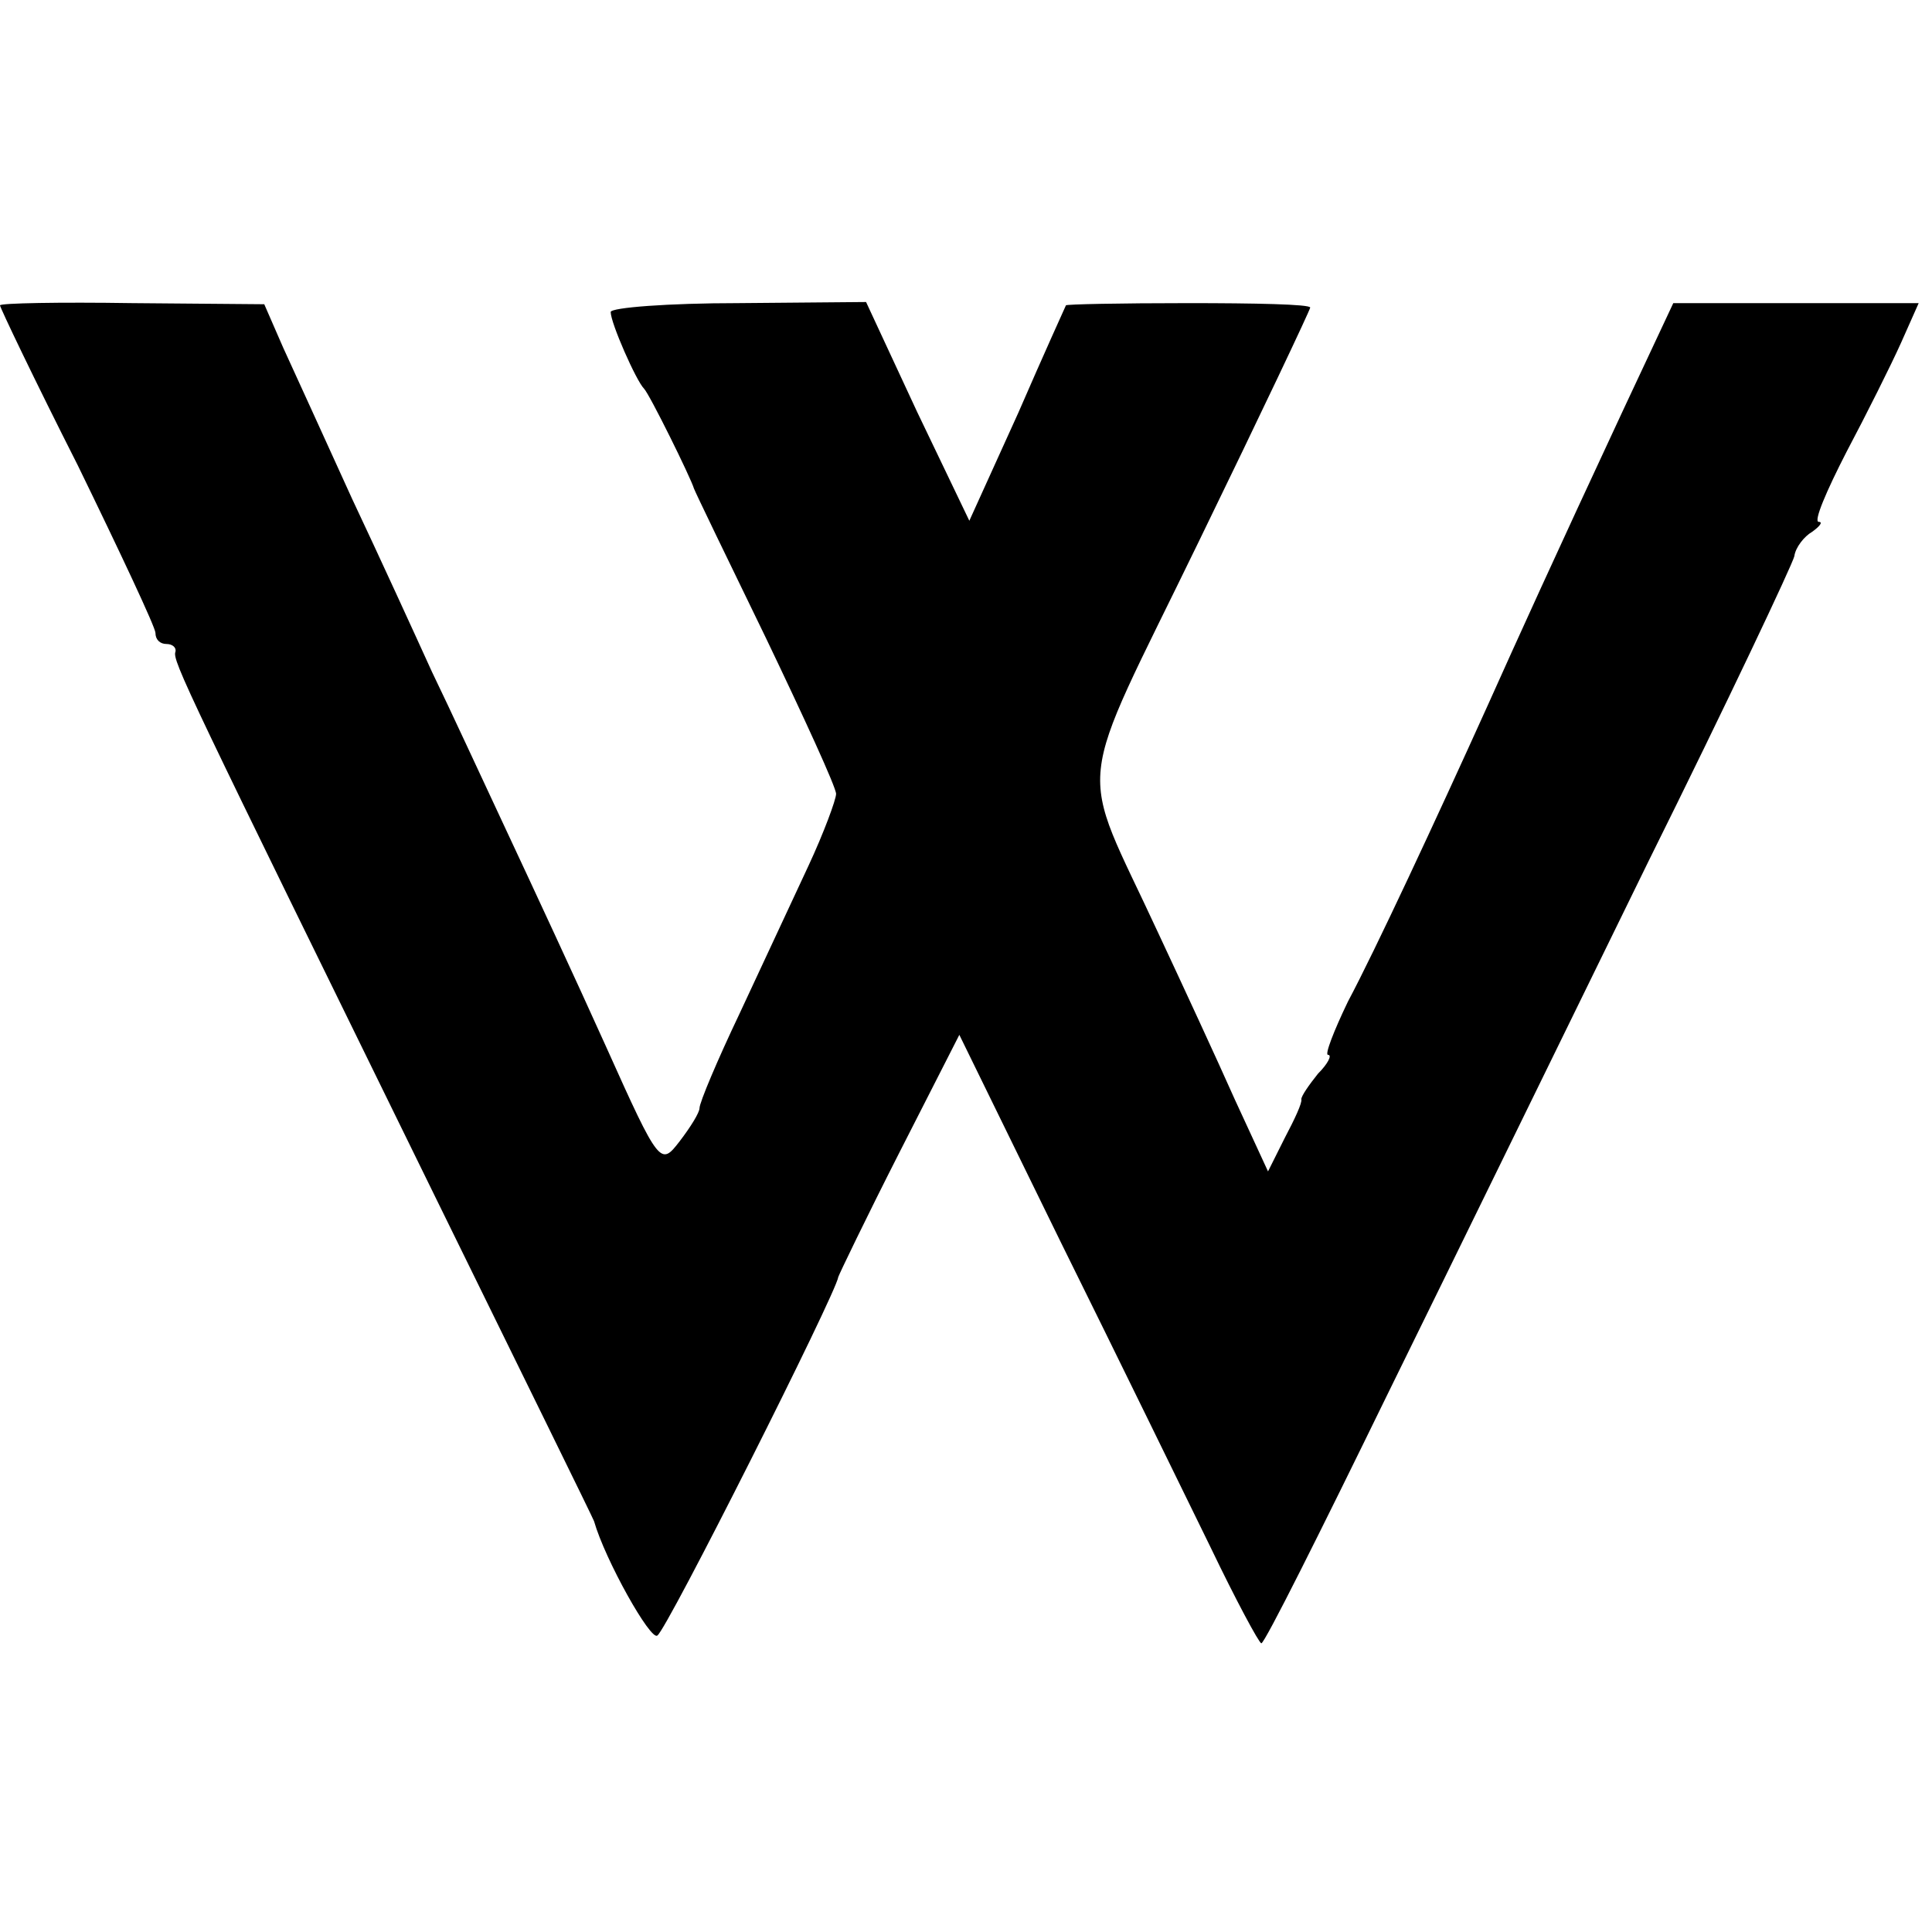
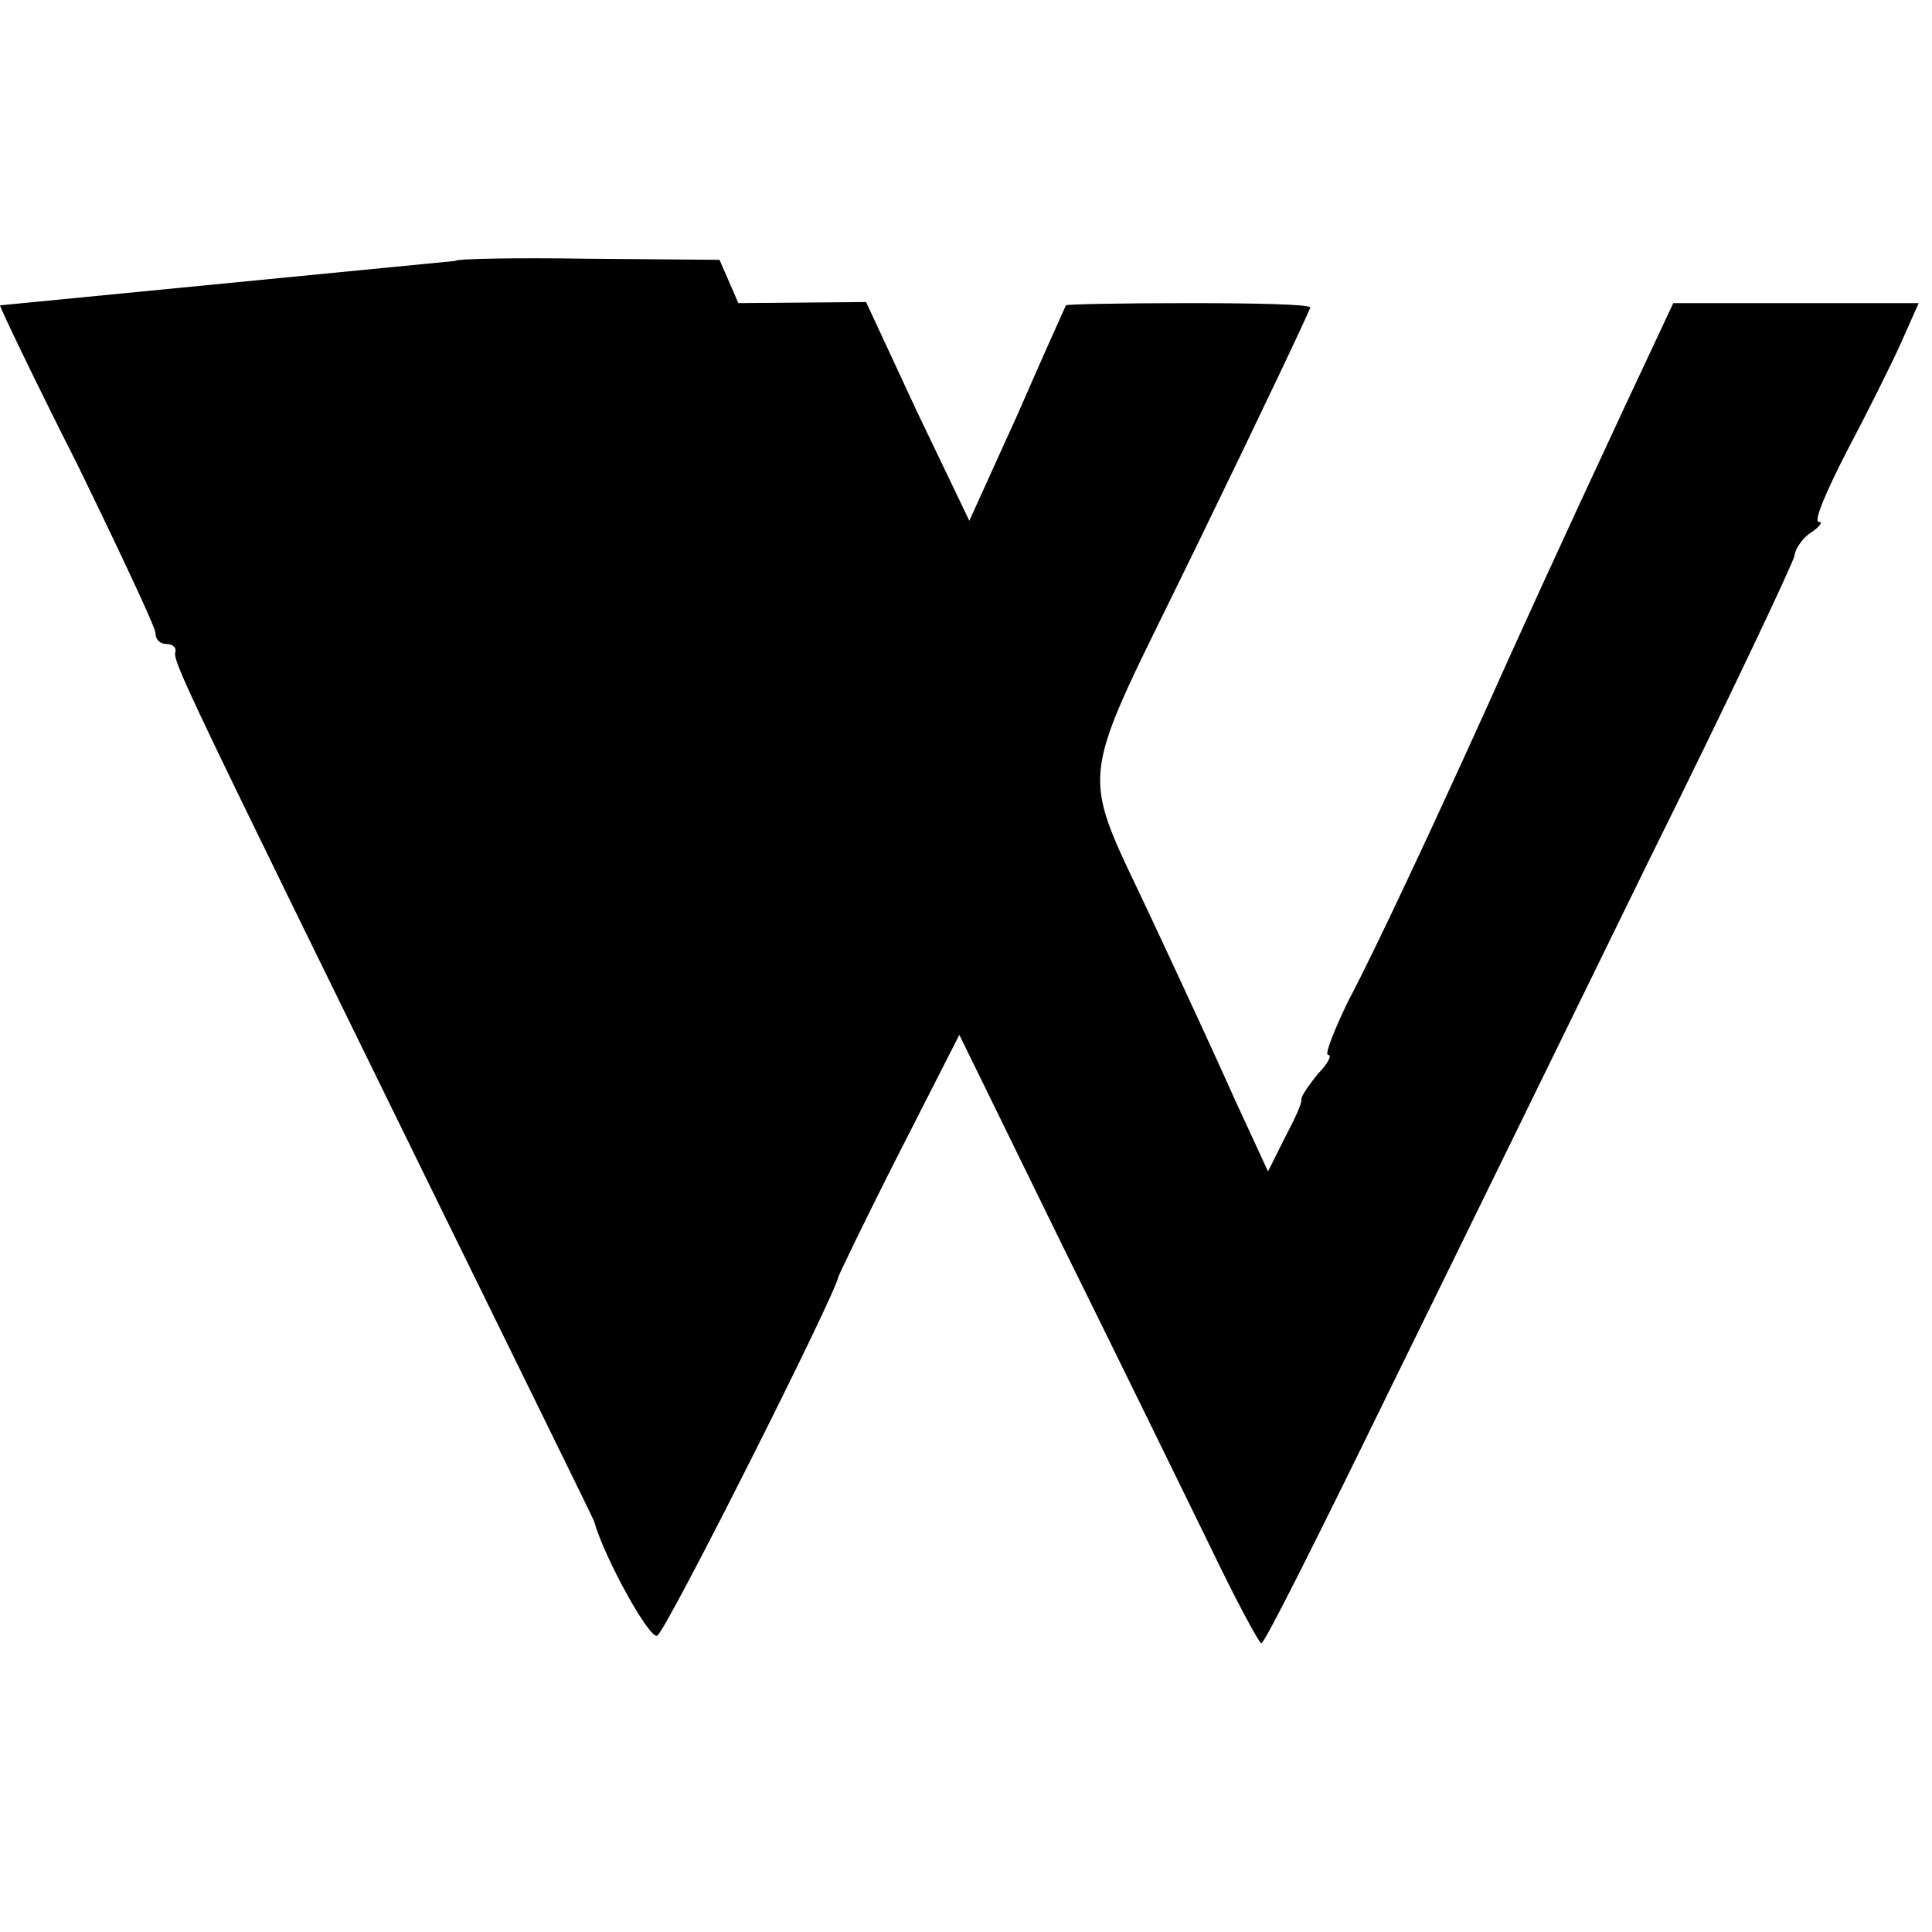
<svg xmlns="http://www.w3.org/2000/svg" version="1.0" width="174pt" height="174pt" viewBox="0 0 174 174" preserveAspectRatio="xMidYMid meet">
  <g transform="translate(0,174) scale(0.1,-0.1)" fill="#000000" stroke="none">
-     <path d="M0 1465 c0 -2 31 -67 70 -144 38 -78 70 -146 70 -151 0 -6 4 -10 10 -10 5 0 9 -3 8 -7 -3 -8 10 -34 235 -493 77 -157 141 -287 142 -290 10 -35 51 -108 57 -103 8 4 161 308 163 323 1 3 25 53 55 112 l54 106 91 -186 c51 -103 111 -226 135 -275 23 -48 44 -87 46 -87 3 0 53 100 113 223 60 122 166 339 236 482 71 143 129 266 131 274 1 8 9 18 16 22 7 5 10 9 6 9 -5 0 7 28 25 63 18 34 40 78 49 98 l16 36 -110 0 -111 0 -45 -96 c-62 -133 -96 -208 -122 -266 -47 -104 -102 -222 -126 -267 -13 -27 -21 -48 -18 -48 4 0 0 -8 -9 -17 -8 -10 -15 -20 -15 -23 1 -3 -6 -18 -15 -35 l-15 -30 -30 65 c-16 36 -47 103 -69 150 -73 158 -77 118 37 353 55 113 100 208 100 210 0 3 -50 4 -110 4 -61 0 -110 -1 -110 -2 0 0 -20 -44 -43 -97 l-44 -97 -47 98 -46 99 -115 -1 c-63 0 -115 -4 -115 -8 0 -10 23 -62 30 -69 5 -5 42 -80 45 -90 1 -3 30 -63 65 -135 34 -71 63 -134 63 -140 0 -5 -11 -35 -25 -65 -14 -30 -42 -90 -62 -133 -20 -42 -36 -80 -36 -85 0 -4 -8 -17 -18 -30 -17 -22 -18 -22 -66 85 -27 60 -67 146 -89 193 -22 47 -52 112 -68 145 -15 33 -47 103 -72 156 -24 53 -52 114 -62 136 l-17 39 -119 1 c-65 1 -119 0 -119 -2z" />
+     <path d="M0 1465 c0 -2 31 -67 70 -144 38 -78 70 -146 70 -151 0 -6 4 -10 10 -10 5 0 9 -3 8 -7 -3 -8 10 -34 235 -493 77 -157 141 -287 142 -290 10 -35 51 -108 57 -103 8 4 161 308 163 323 1 3 25 53 55 112 l54 106 91 -186 c51 -103 111 -226 135 -275 23 -48 44 -87 46 -87 3 0 53 100 113 223 60 122 166 339 236 482 71 143 129 266 131 274 1 8 9 18 16 22 7 5 10 9 6 9 -5 0 7 28 25 63 18 34 40 78 49 98 l16 36 -110 0 -111 0 -45 -96 c-62 -133 -96 -208 -122 -266 -47 -104 -102 -222 -126 -267 -13 -27 -21 -48 -18 -48 4 0 0 -8 -9 -17 -8 -10 -15 -20 -15 -23 1 -3 -6 -18 -15 -35 l-15 -30 -30 65 c-16 36 -47 103 -69 150 -73 158 -77 118 37 353 55 113 100 208 100 210 0 3 -50 4 -110 4 -61 0 -110 -1 -110 -2 0 0 -20 -44 -43 -97 l-44 -97 -47 98 -46 99 -115 -1 l-17 39 -119 1 c-65 1 -119 0 -119 -2z" />
  </g>
</svg>